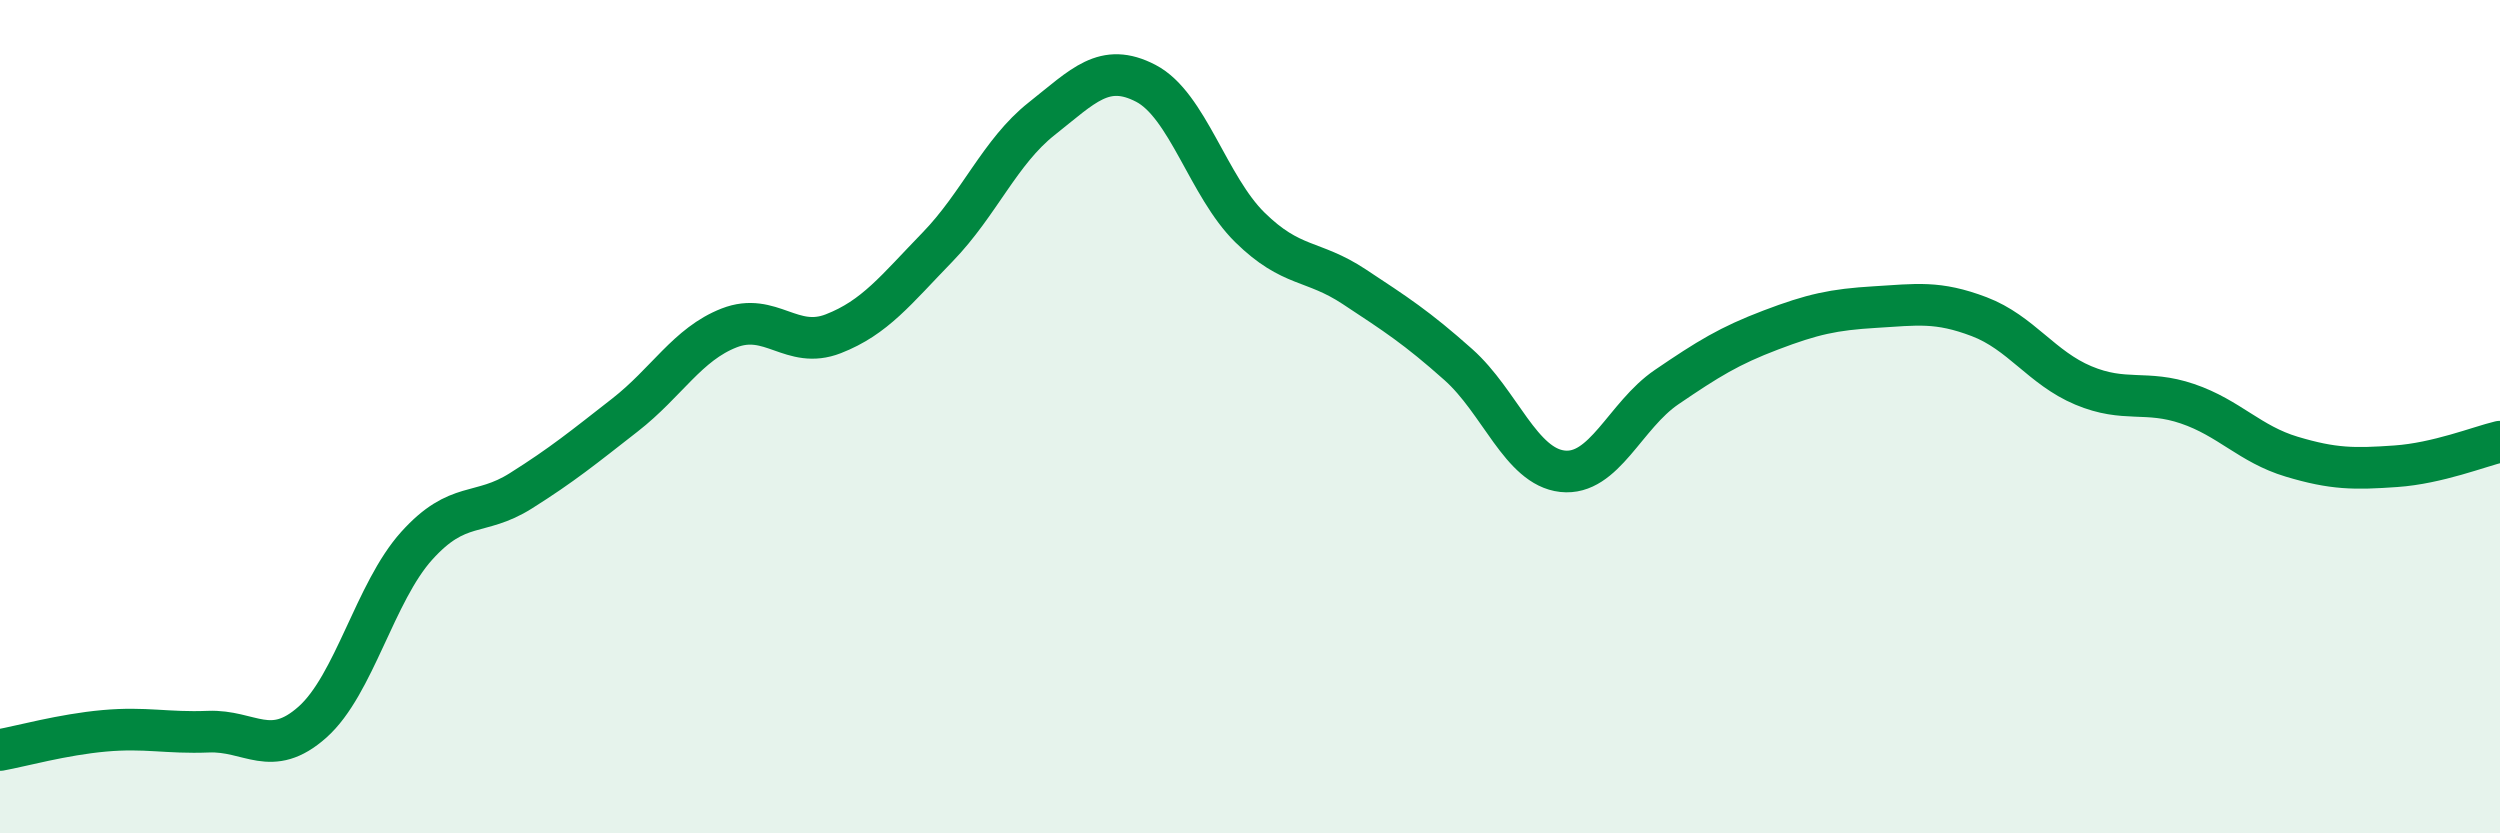
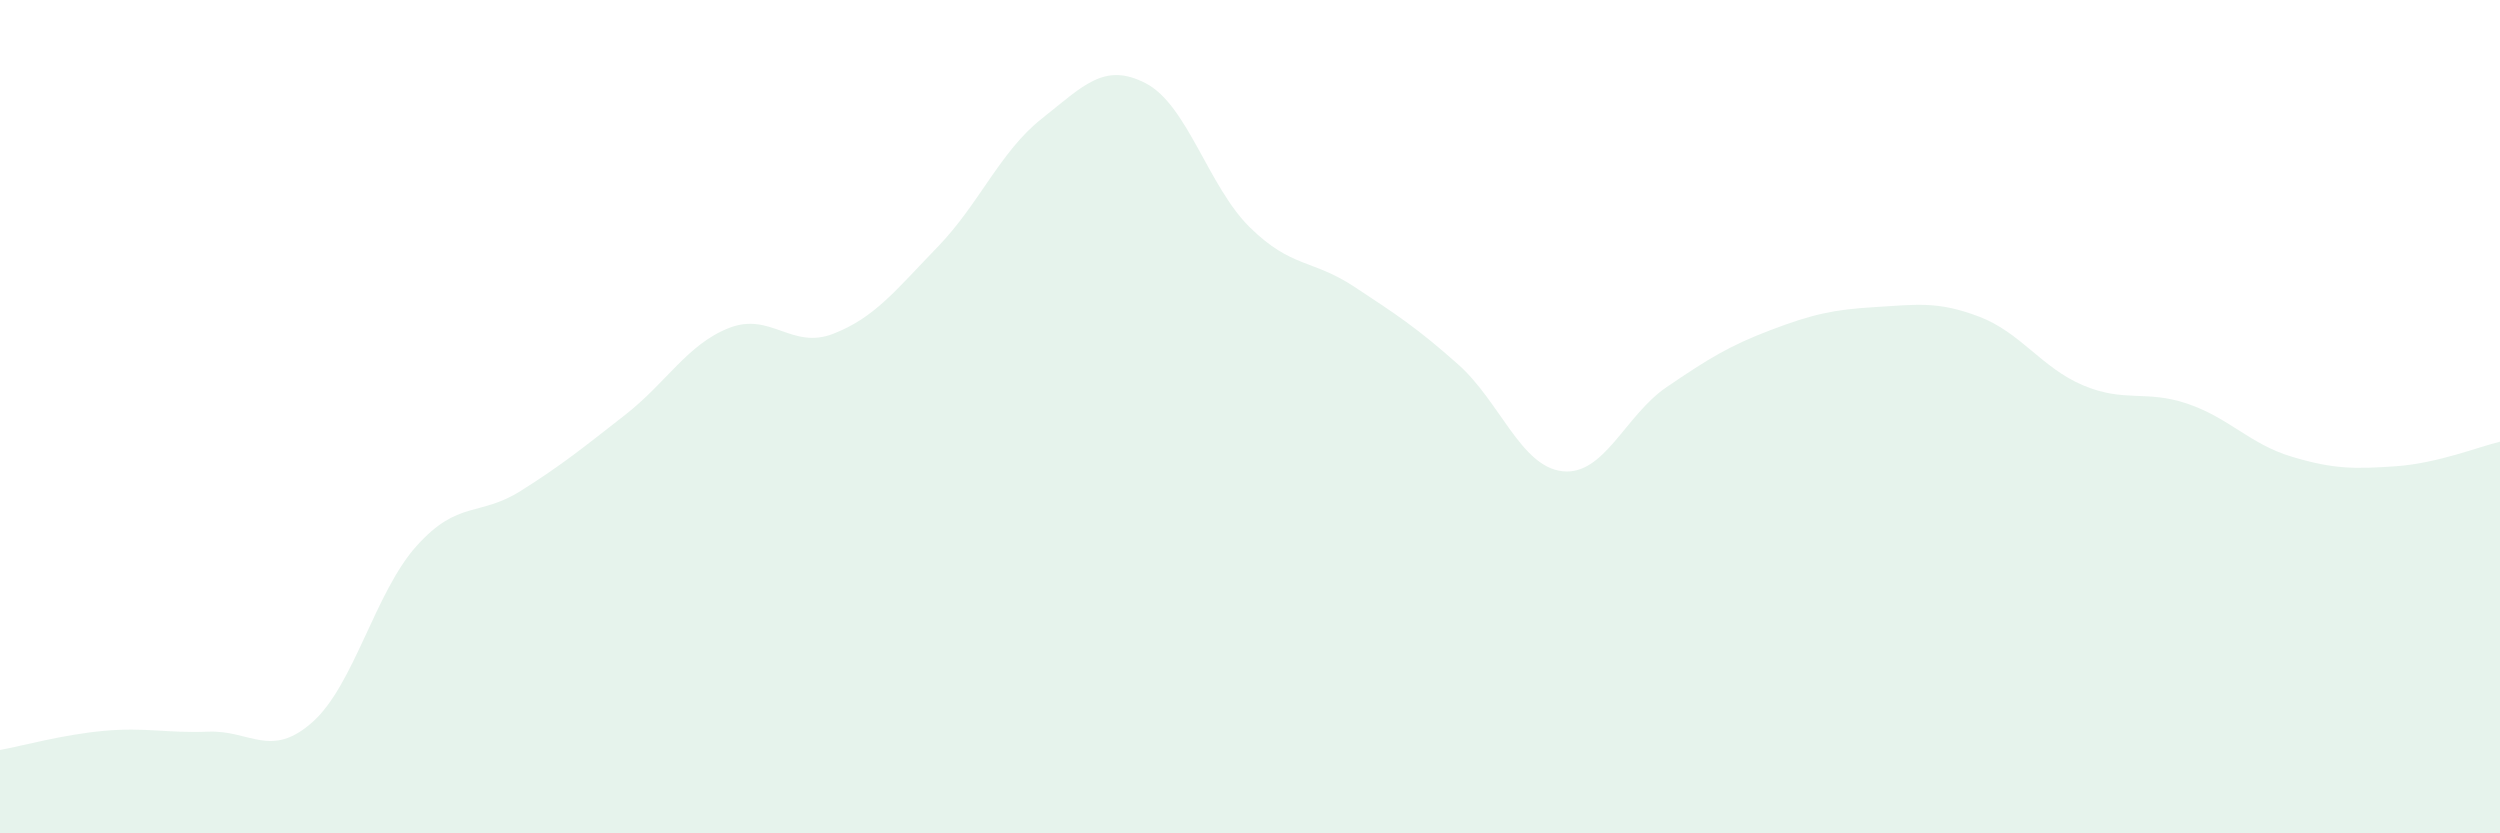
<svg xmlns="http://www.w3.org/2000/svg" width="60" height="20" viewBox="0 0 60 20">
  <path d="M 0,18 C 0.5,17.91 1.5,17.63 2.5,17.54 C 3.5,17.45 4,17.6 5,17.56 C 6,17.52 6.5,18.22 7.5,17.33 C 8.5,16.44 9,14.21 10,13.1 C 11,11.99 11.5,12.41 12.5,11.78 C 13.5,11.15 14,10.74 15,9.96 C 16,9.18 16.5,8.26 17.5,7.87 C 18.5,7.48 19,8.4 20,8.01 C 21,7.62 21.5,6.96 22.5,5.93 C 23.5,4.9 24,3.64 25,2.85 C 26,2.06 26.5,1.48 27.5,2 C 28.5,2.52 29,4.48 30,5.46 C 31,6.44 31.5,6.22 32.5,6.88 C 33.5,7.54 34,7.86 35,8.75 C 36,9.64 36.5,11.2 37.5,11.31 C 38.5,11.42 39,9.97 40,9.29 C 41,8.61 41.5,8.3 42.5,7.92 C 43.5,7.54 44,7.43 45,7.37 C 46,7.31 46.5,7.22 47.5,7.6 C 48.5,7.98 49,8.83 50,9.25 C 51,9.67 51.5,9.35 52.5,9.69 C 53.5,10.03 54,10.66 55,10.96 C 56,11.26 56.5,11.26 57.5,11.19 C 58.5,11.12 59.5,10.72 60,10.6L60 20L0 20Z" fill="#008740" opacity="0.1" stroke-linecap="round" stroke-linejoin="round" />
-   <path d="M 0,18 C 0.5,17.91 1.5,17.63 2.5,17.54 C 3.5,17.45 4,17.6 5,17.56 C 6,17.52 6.5,18.22 7.5,17.33 C 8.5,16.44 9,14.21 10,13.1 C 11,11.99 11.5,12.41 12.5,11.78 C 13.5,11.15 14,10.74 15,9.96 C 16,9.18 16.5,8.26 17.5,7.87 C 18.5,7.48 19,8.4 20,8.01 C 21,7.62 21.5,6.96 22.5,5.93 C 23.5,4.9 24,3.64 25,2.85 C 26,2.06 26.5,1.48 27.5,2 C 28.5,2.52 29,4.48 30,5.46 C 31,6.44 31.5,6.22 32.5,6.88 C 33.5,7.54 34,7.86 35,8.75 C 36,9.64 36.5,11.2 37.5,11.31 C 38.5,11.42 39,9.97 40,9.29 C 41,8.61 41.5,8.3 42.5,7.92 C 43.5,7.54 44,7.43 45,7.37 C 46,7.31 46.5,7.22 47.5,7.6 C 48.5,7.98 49,8.83 50,9.25 C 51,9.67 51.5,9.35 52.5,9.69 C 53.5,10.03 54,10.66 55,10.96 C 56,11.26 56.5,11.26 57.5,11.19 C 58.5,11.12 59.5,10.72 60,10.6" stroke="#008740" stroke-width="1" fill="none" stroke-linecap="round" stroke-linejoin="round" />
</svg>